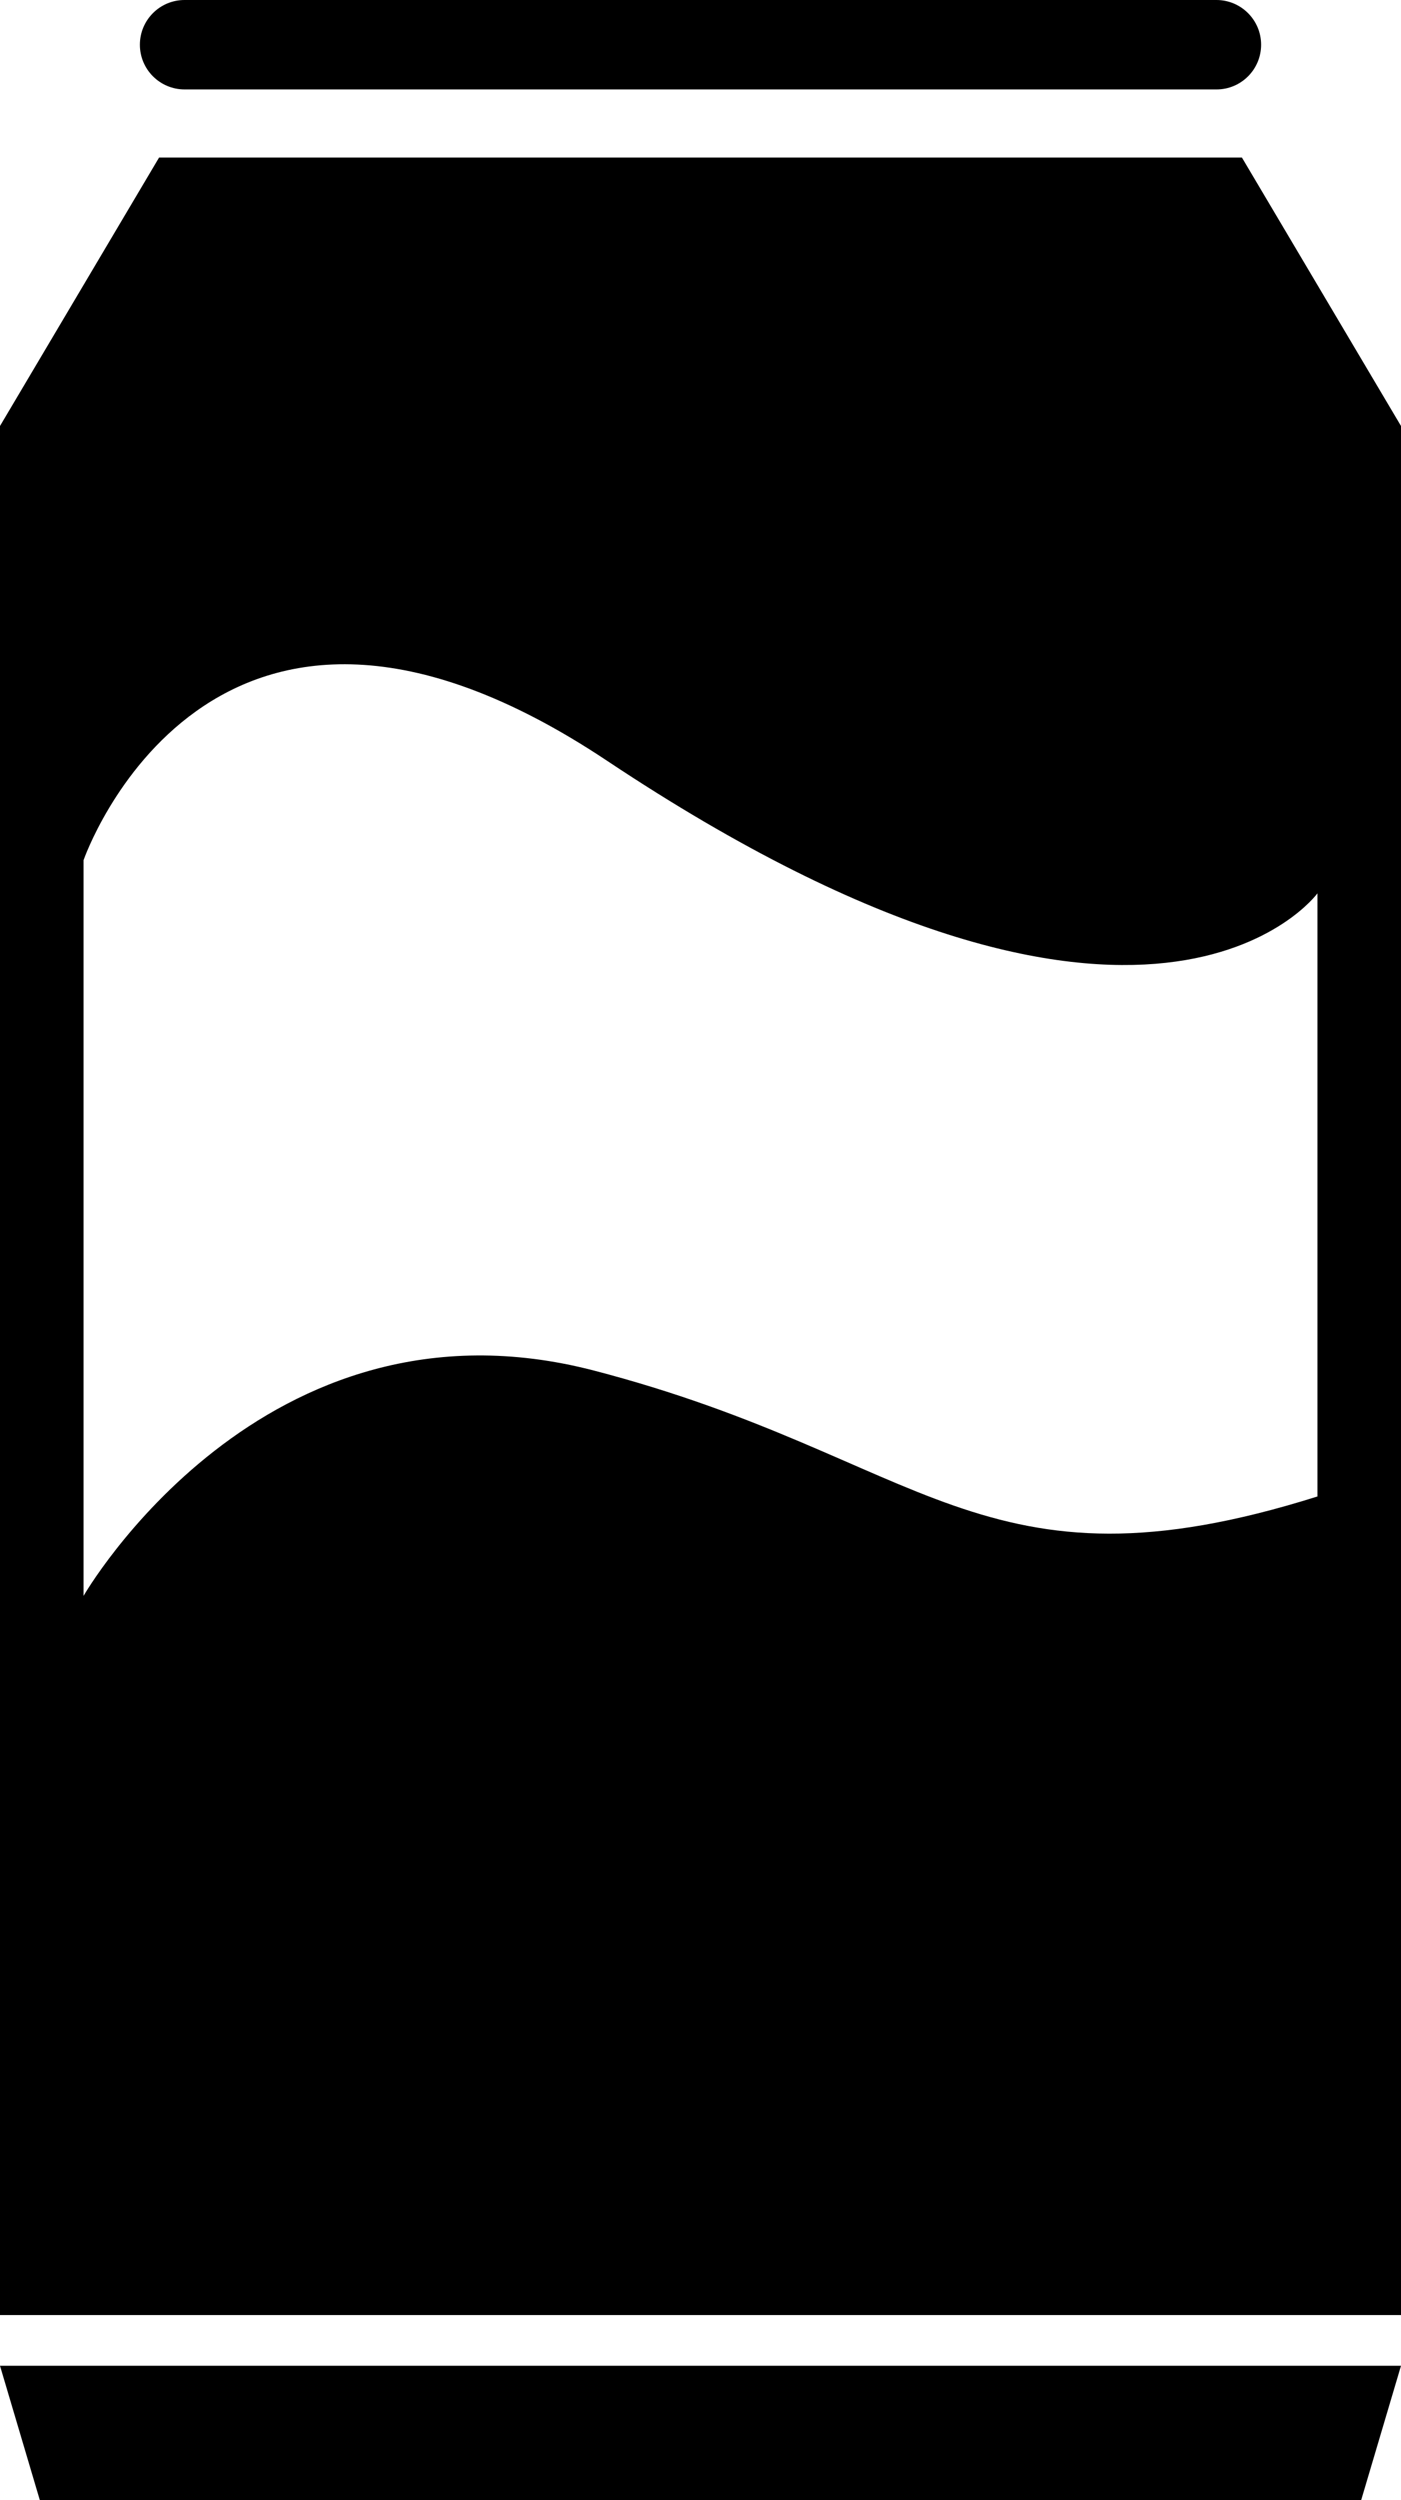
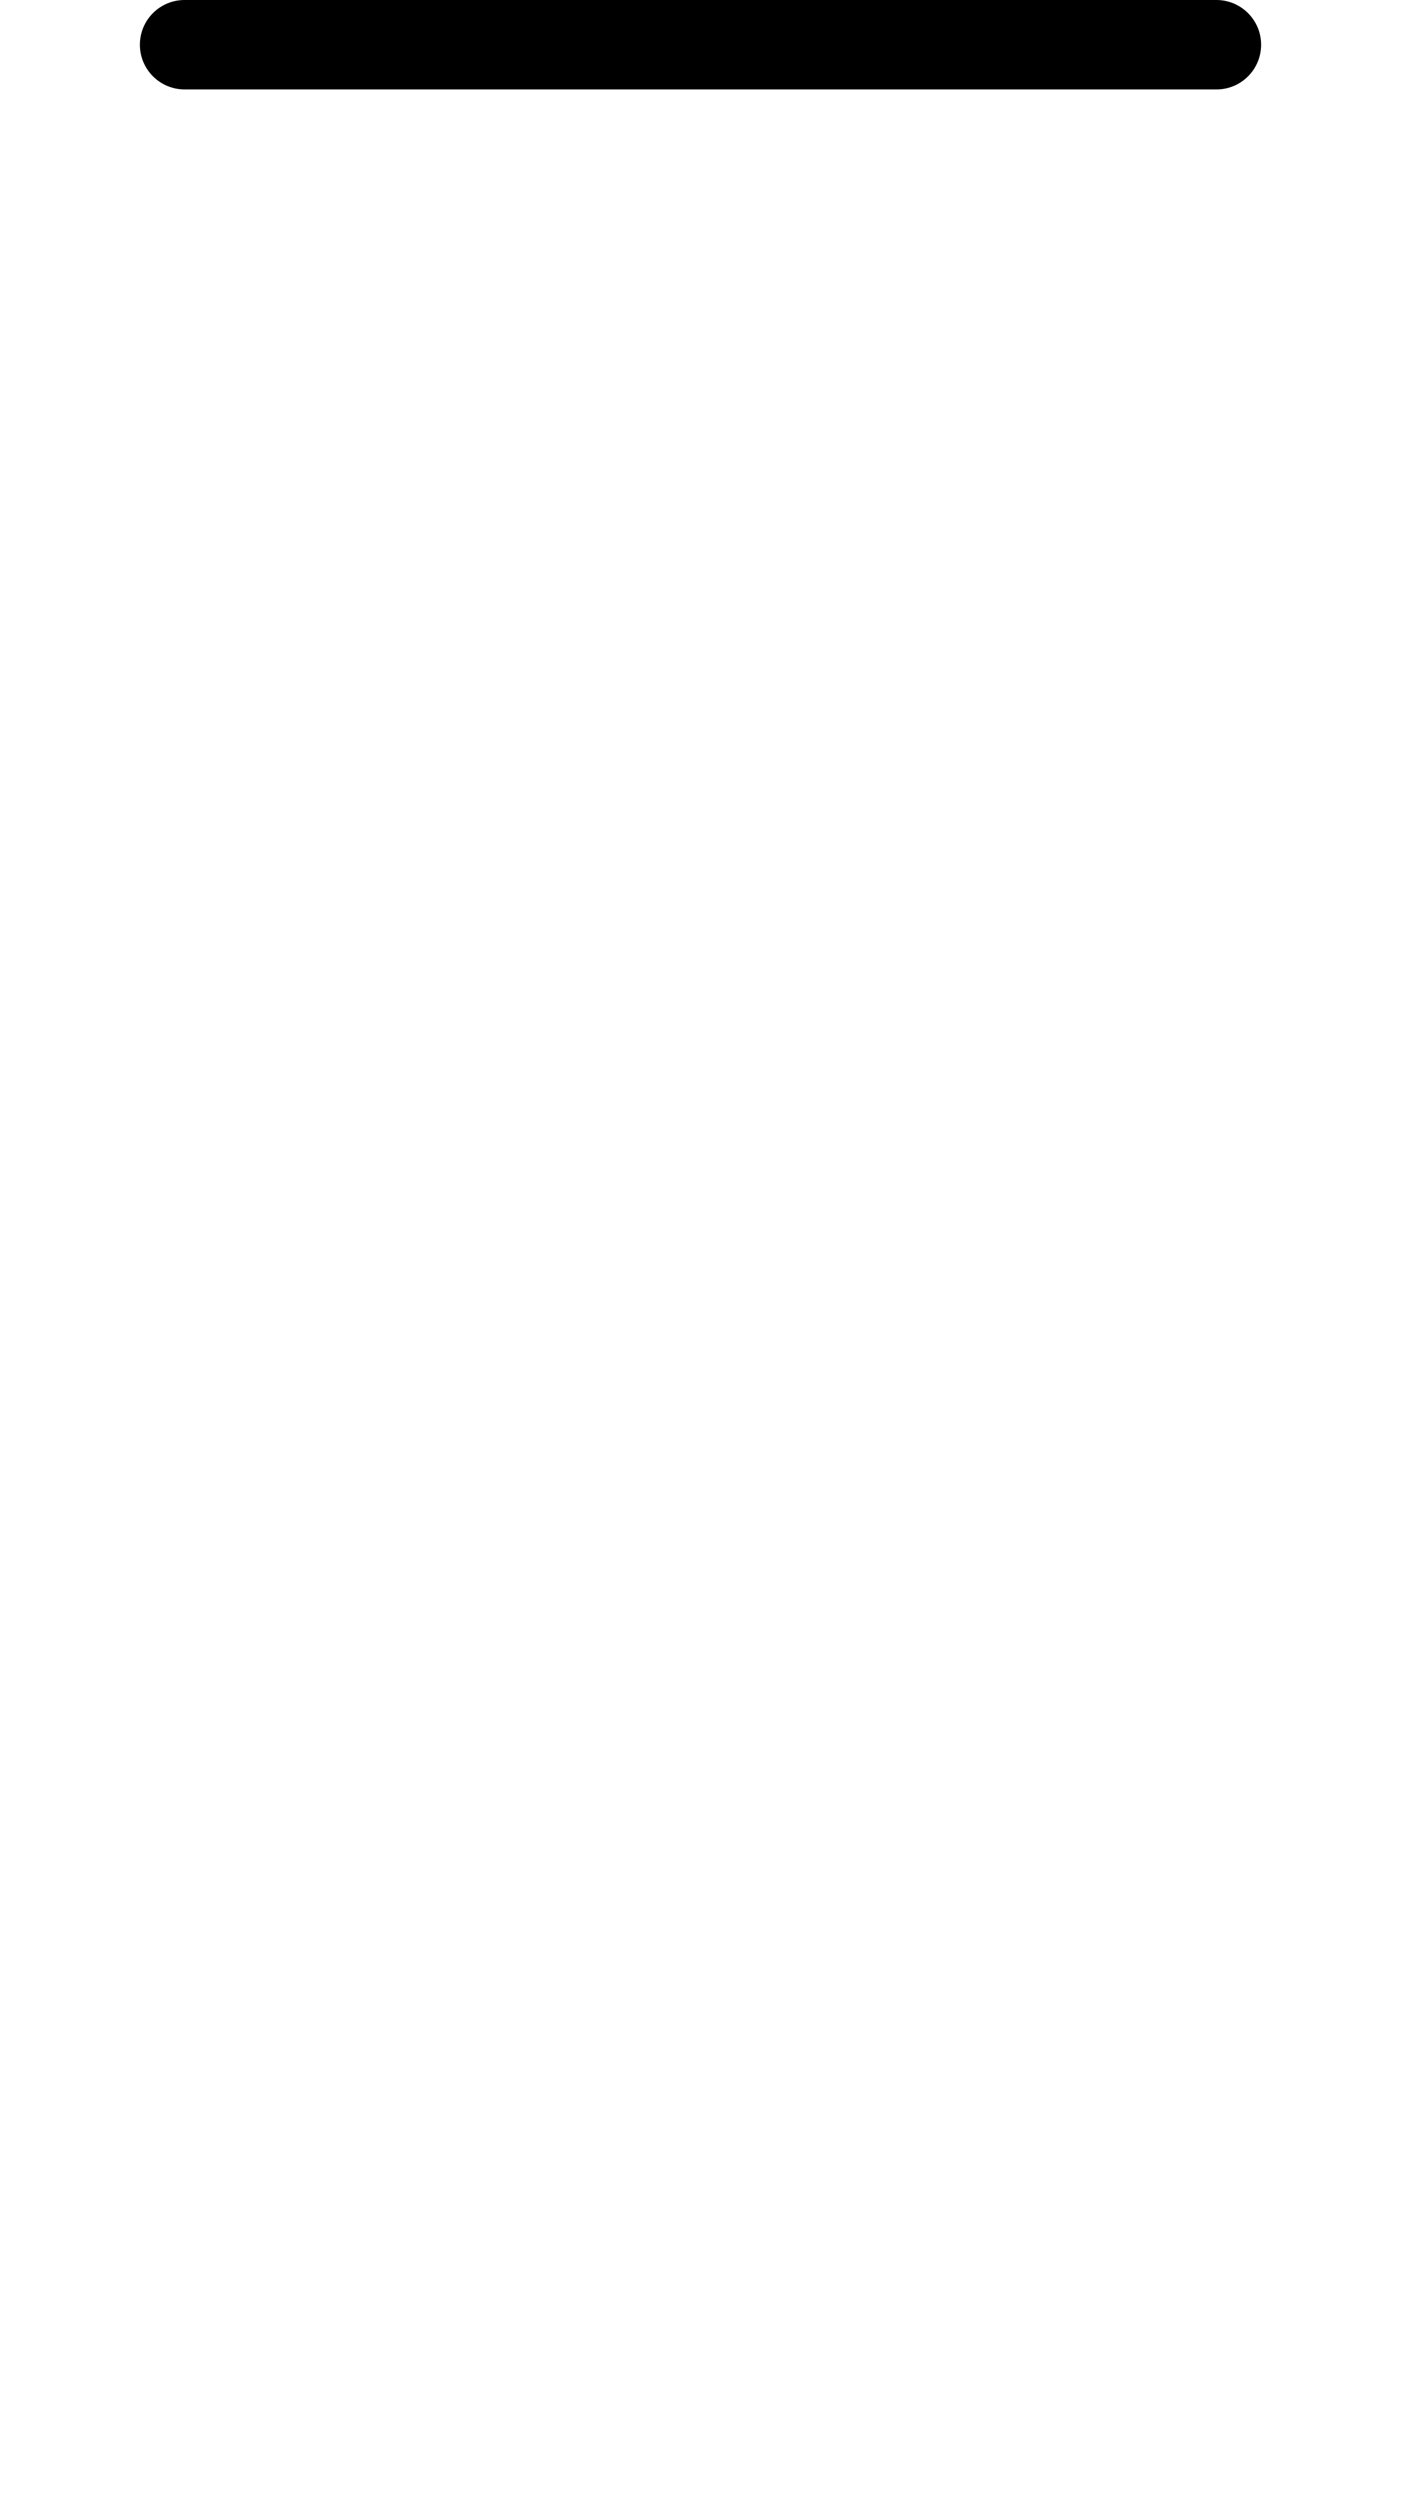
<svg xmlns="http://www.w3.org/2000/svg" version="1.0" id="Layer_1" x="0px" y="0px" width="17.958px" height="32.037px" viewBox="0 0 17.958 32.037" enable-background="new 0 0 17.958 32.037" xml:space="preserve">
  <g>
-     <polygon points="17.448,32.037 0.51,32.037 0,30.317 17.958,30.317  " />
-     <path d="M16.165,0.573C16.165,0.257,15.908,0,15.592,0H2.366C2.049,0,1.793,0.257,1.793,0.573l0,0c0,0.317,0.257,0.573,0.573,0.573   h13.226C15.908,1.147,16.165,0.89,16.165,0.573L16.165,0.573z" />
+     <path d="M16.165,0.573C16.165,0.257,15.908,0,15.592,0H2.366C2.049,0,1.793,0.257,1.793,0.573l0,0c0,0.317,0.257,0.573,0.573,0.573   h13.226C15.908,1.147,16.165,0.89,16.165,0.573L16.165,0.573" />
    <g>
-       <path d="M15.919,2.019H2.039L0,5.459v24.208h17.958V5.459L15.919,2.019z M16.887,19.177c-4.314,1.359-5.029-0.51-9.276-1.614    s-6.54,2.888-6.54,2.888v-9.428c0,0,1.615-4.668,6.71-1.274c6.965,4.639,9.106,1.699,9.106,1.699S16.887,16.204,16.887,19.177z" />
-     </g>
+       </g>
  </g>
</svg>